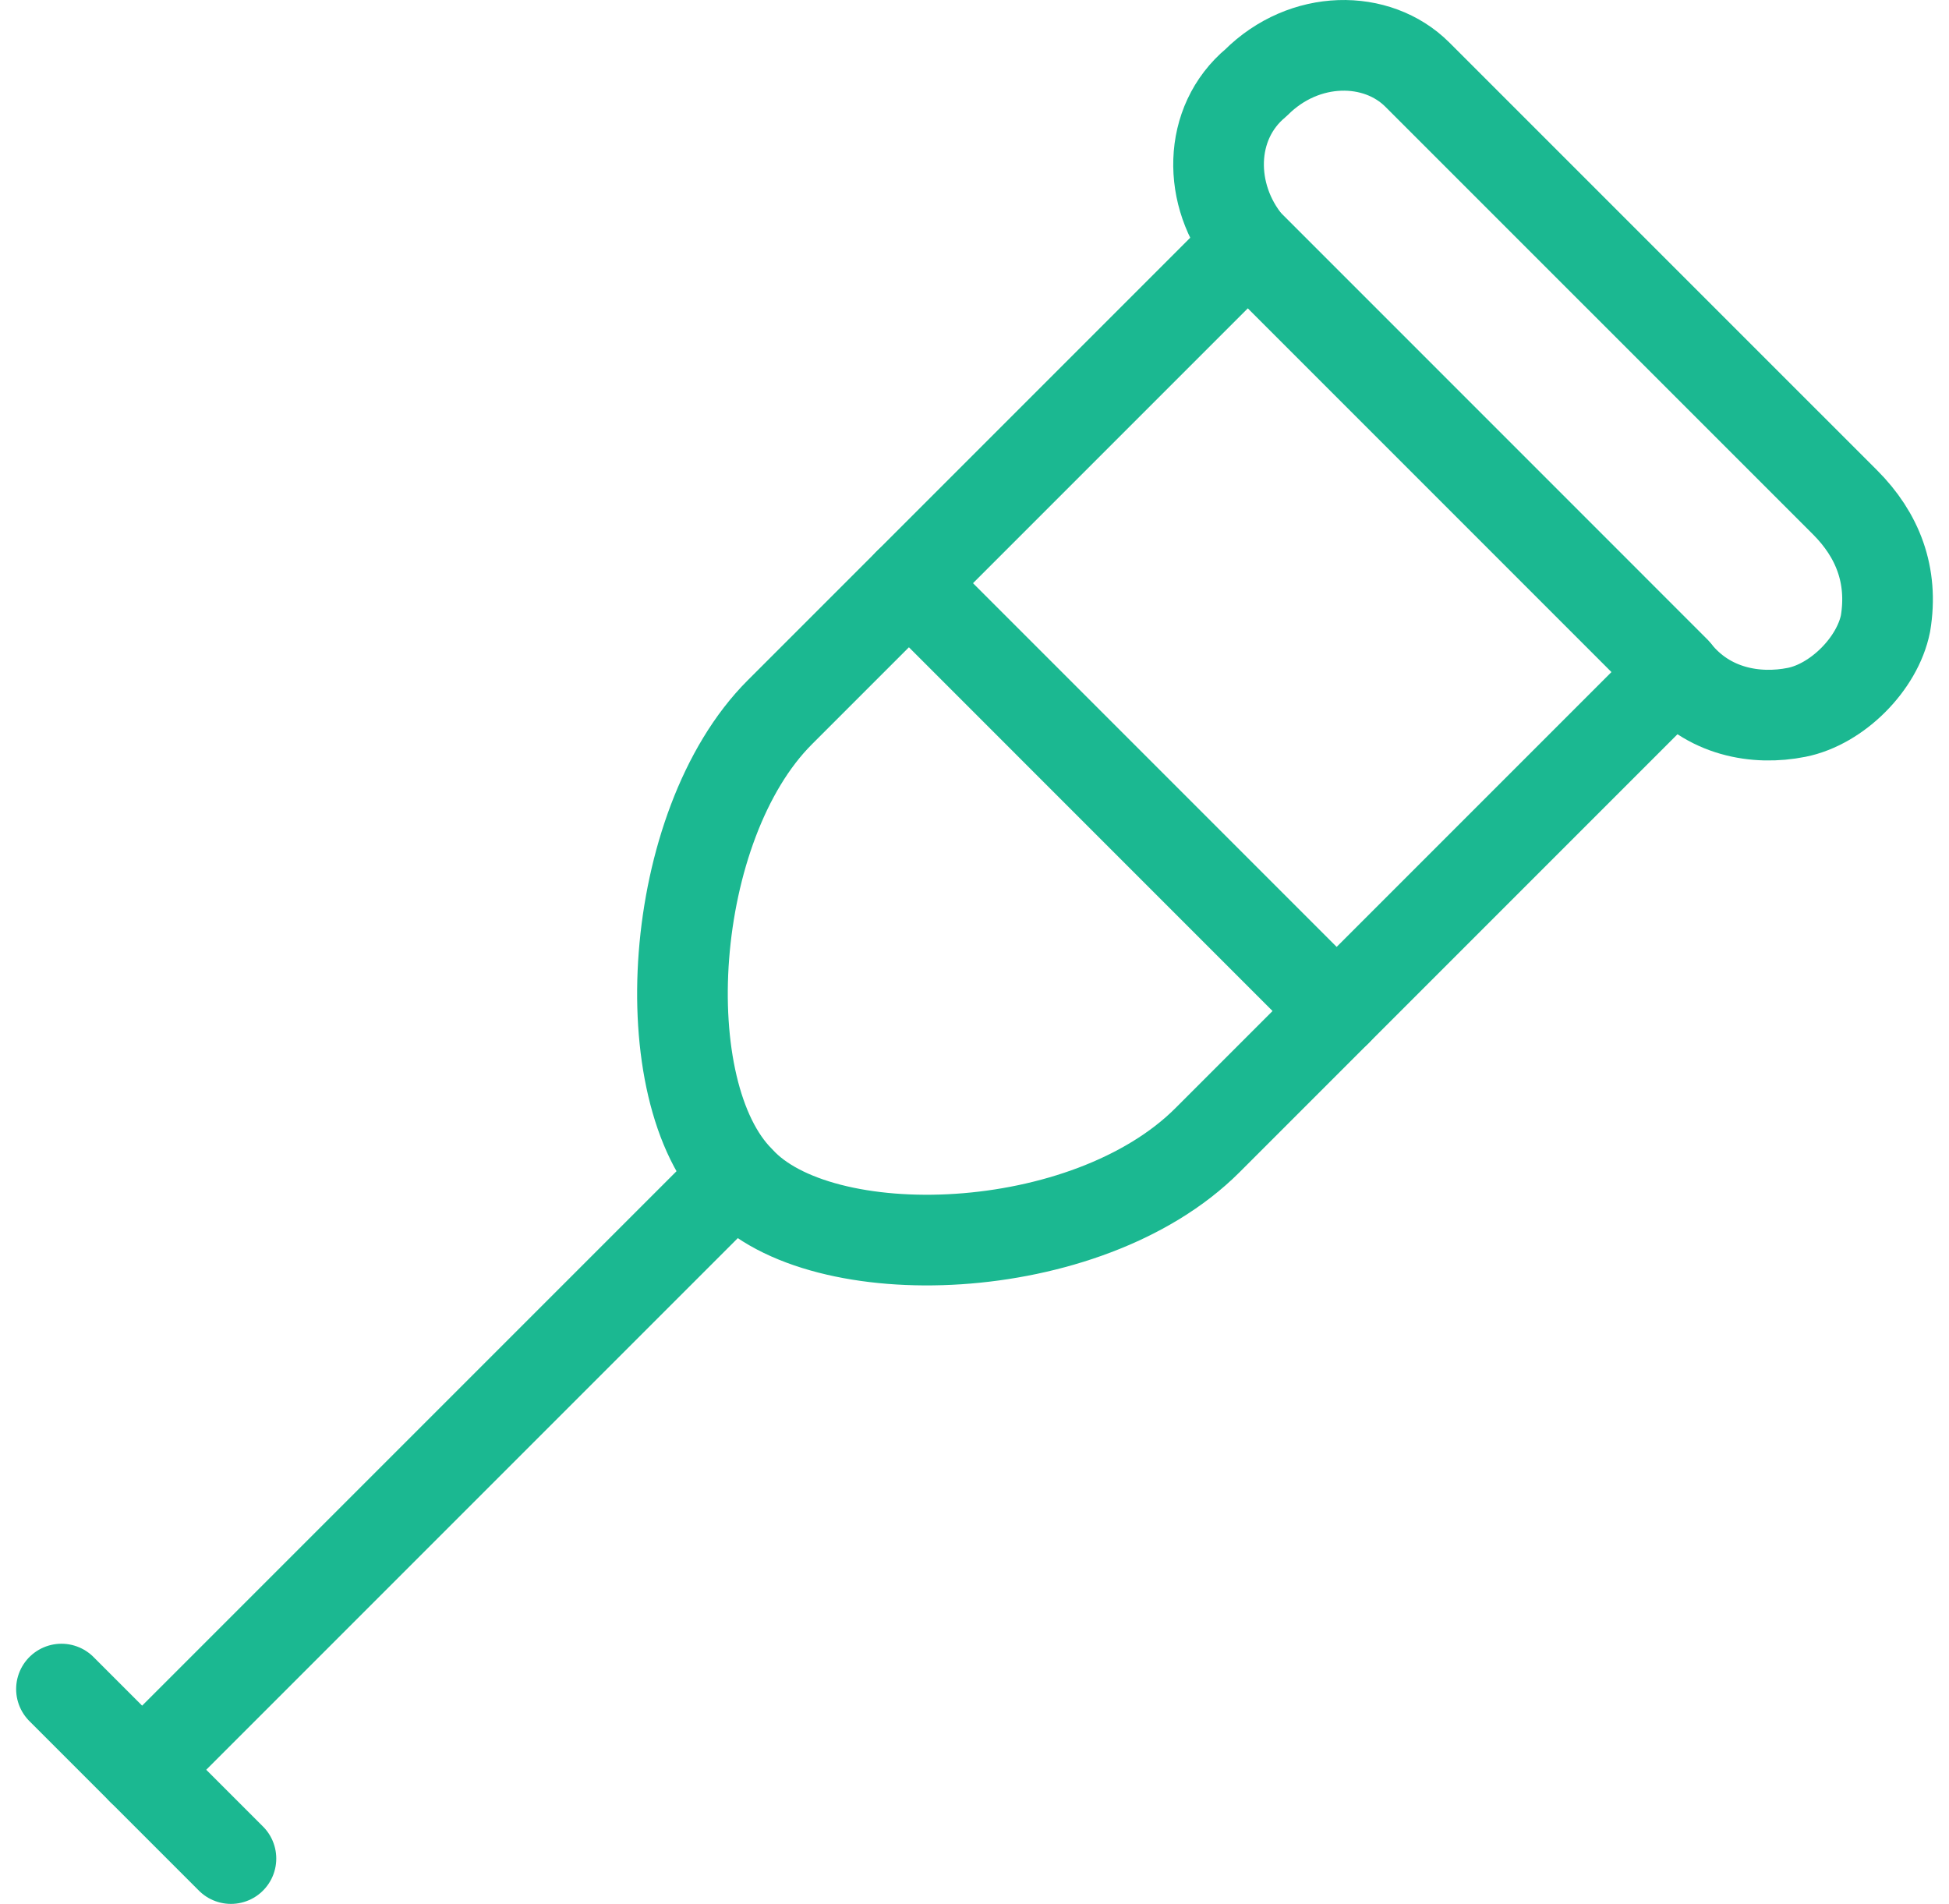
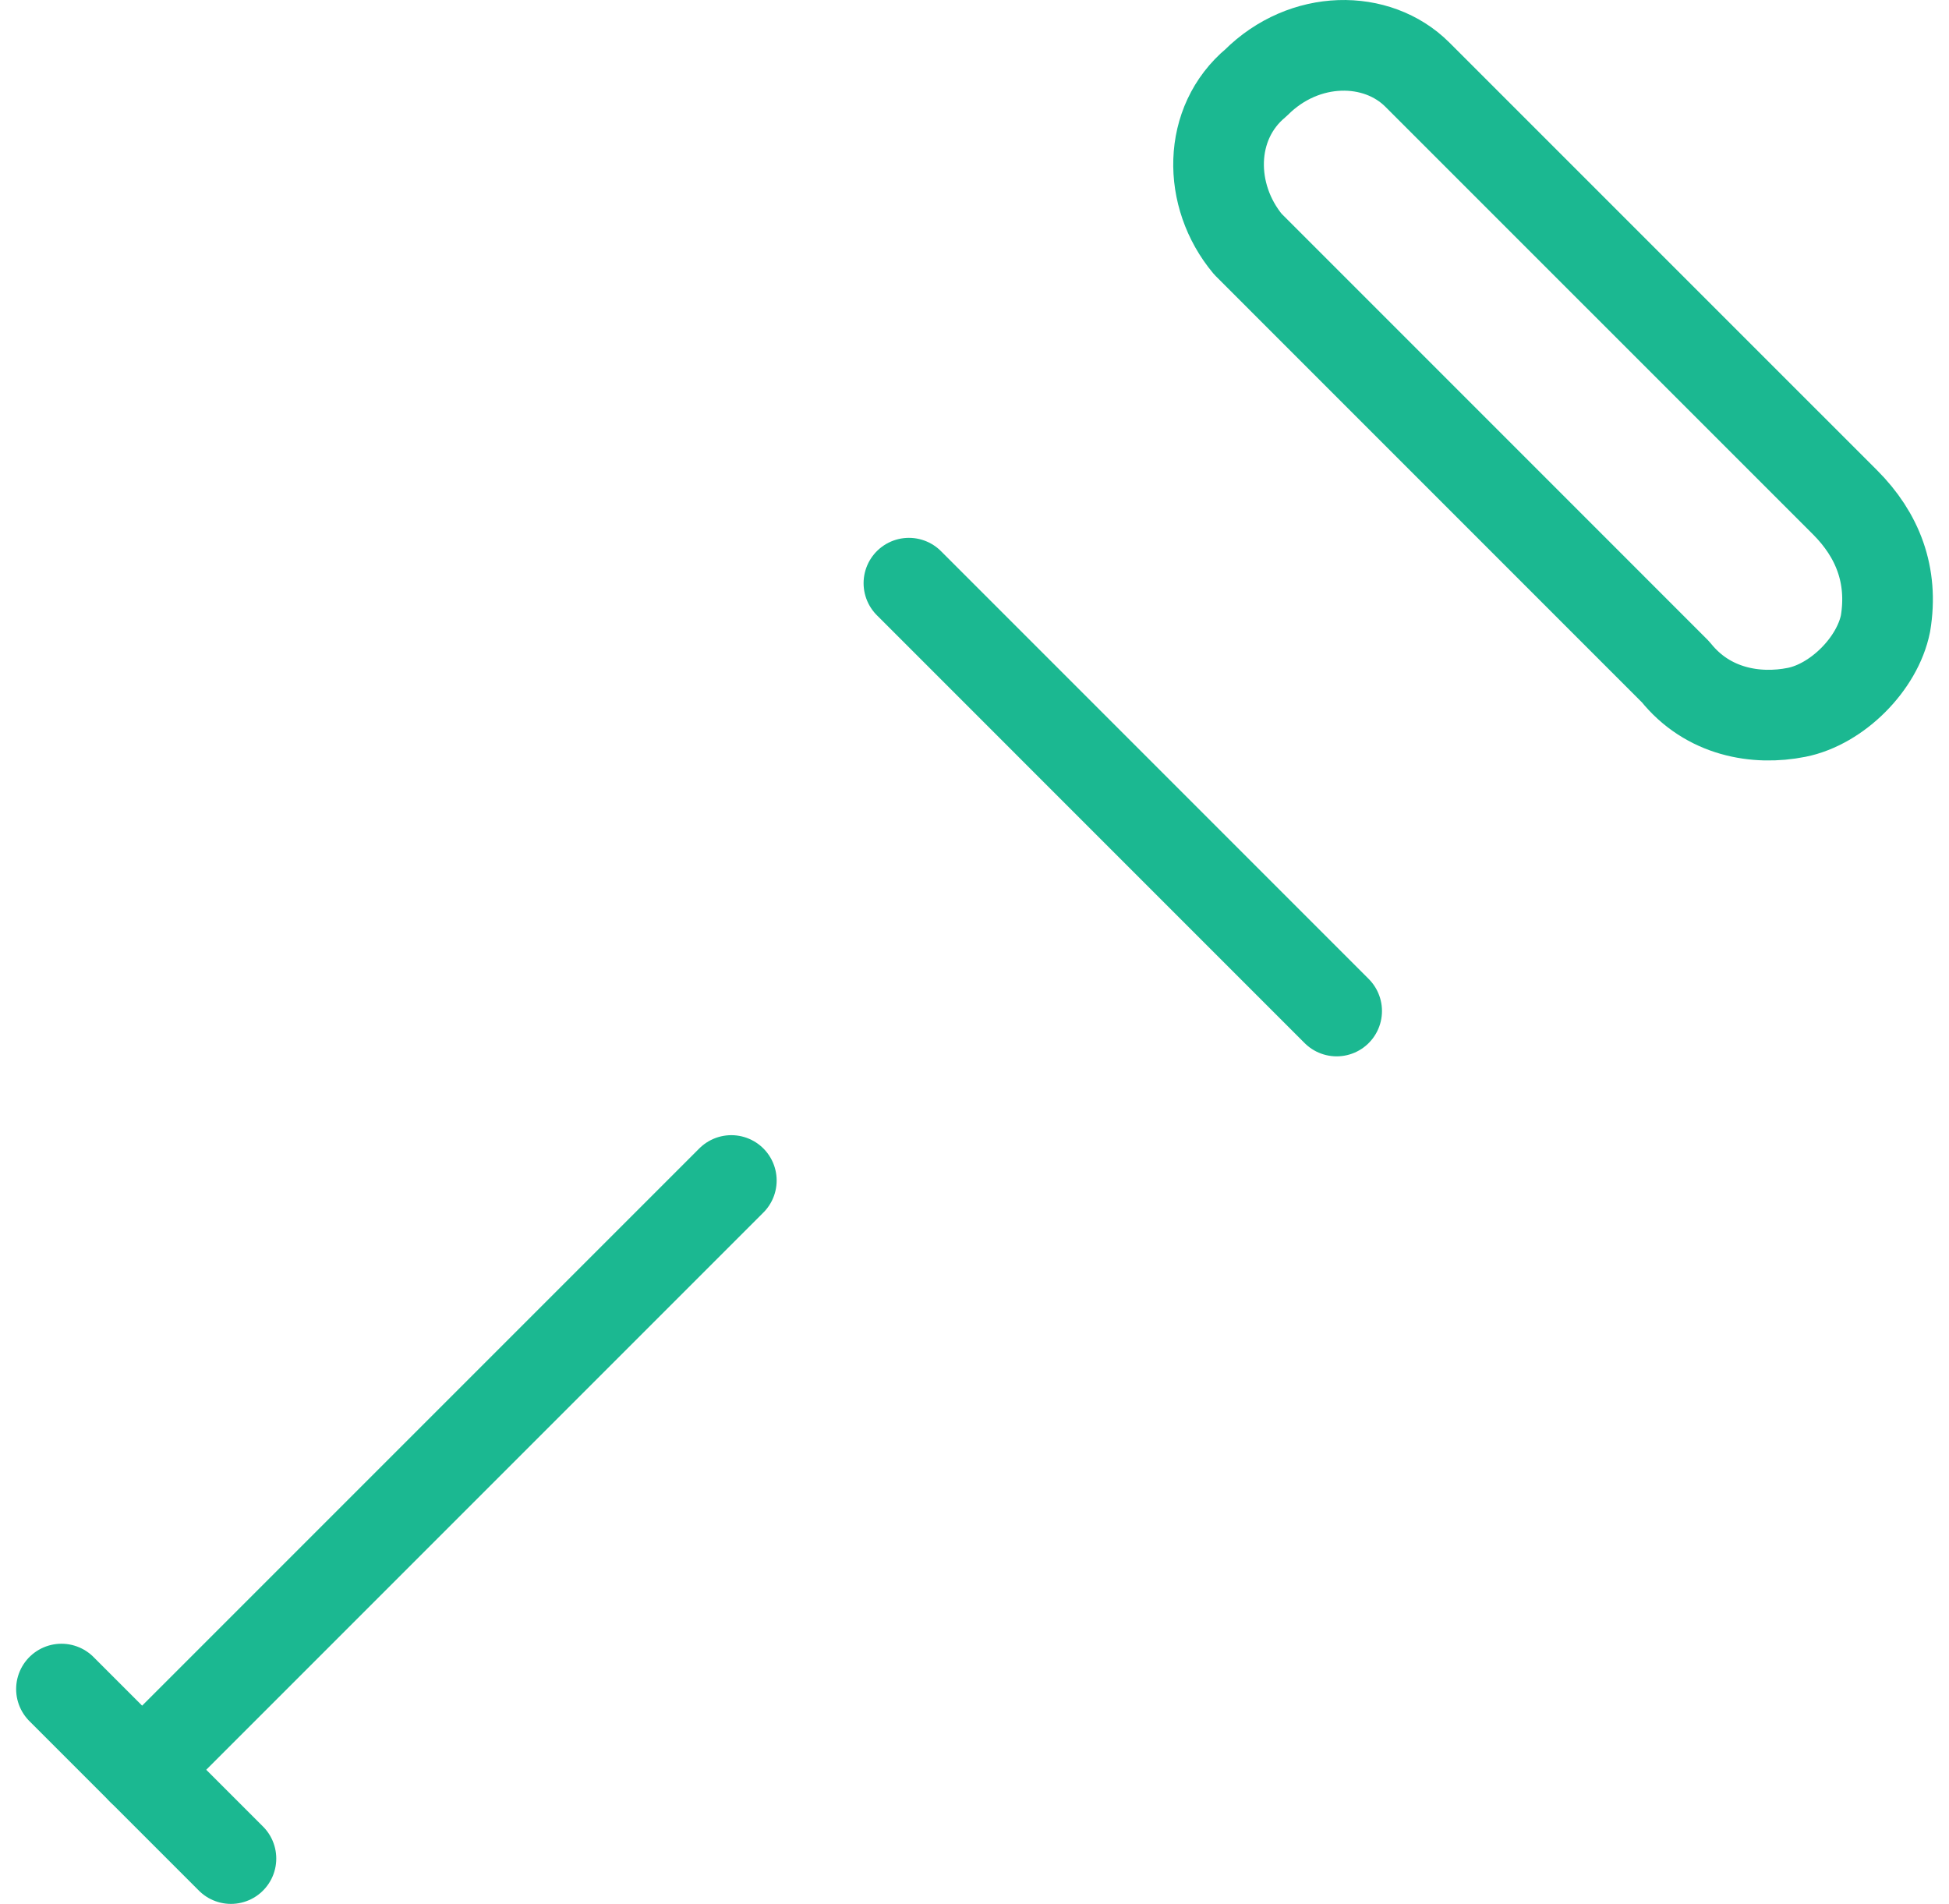
<svg xmlns="http://www.w3.org/2000/svg" width="43" height="42" viewBox="0 0 43 42" fill="none">
  <path d="M27.532 5.386C26.641 4.318 26.641 2.715 27.71 1.825C28.778 0.757 30.381 0.757 31.271 1.647L40.709 11.084C41.421 11.797 41.777 12.687 41.599 13.755C41.421 14.646 40.531 15.536 39.64 15.714C38.75 15.892 37.681 15.714 36.969 14.824L27.532 5.386Z" stroke="#1BB891" stroke-width="2" stroke-linecap="round" stroke-linejoin="round" />
-   <path d="M26.641 25.152C23.97 27.823 18.094 28.001 16.314 26.042C14.355 24.083 14.711 18.207 17.204 15.714L27.532 5.386L36.969 14.824L26.641 25.152Z" stroke="#1BB891" stroke-width="2" stroke-linecap="round" stroke-linejoin="round" />
  <path d="M16.135 26.042L3.136 39.041" stroke="#1BB891" stroke-width="2" stroke-linecap="round" stroke-linejoin="round" />
  <path d="M1.356 37.261L5.095 41" stroke="#1BB891" stroke-width="2" stroke-linecap="round" stroke-linejoin="round" />
  <path d="M20.053 12.865L29.49 22.303" stroke="#1BB891" stroke-width="2" stroke-linecap="round" stroke-linejoin="round" />
</svg>